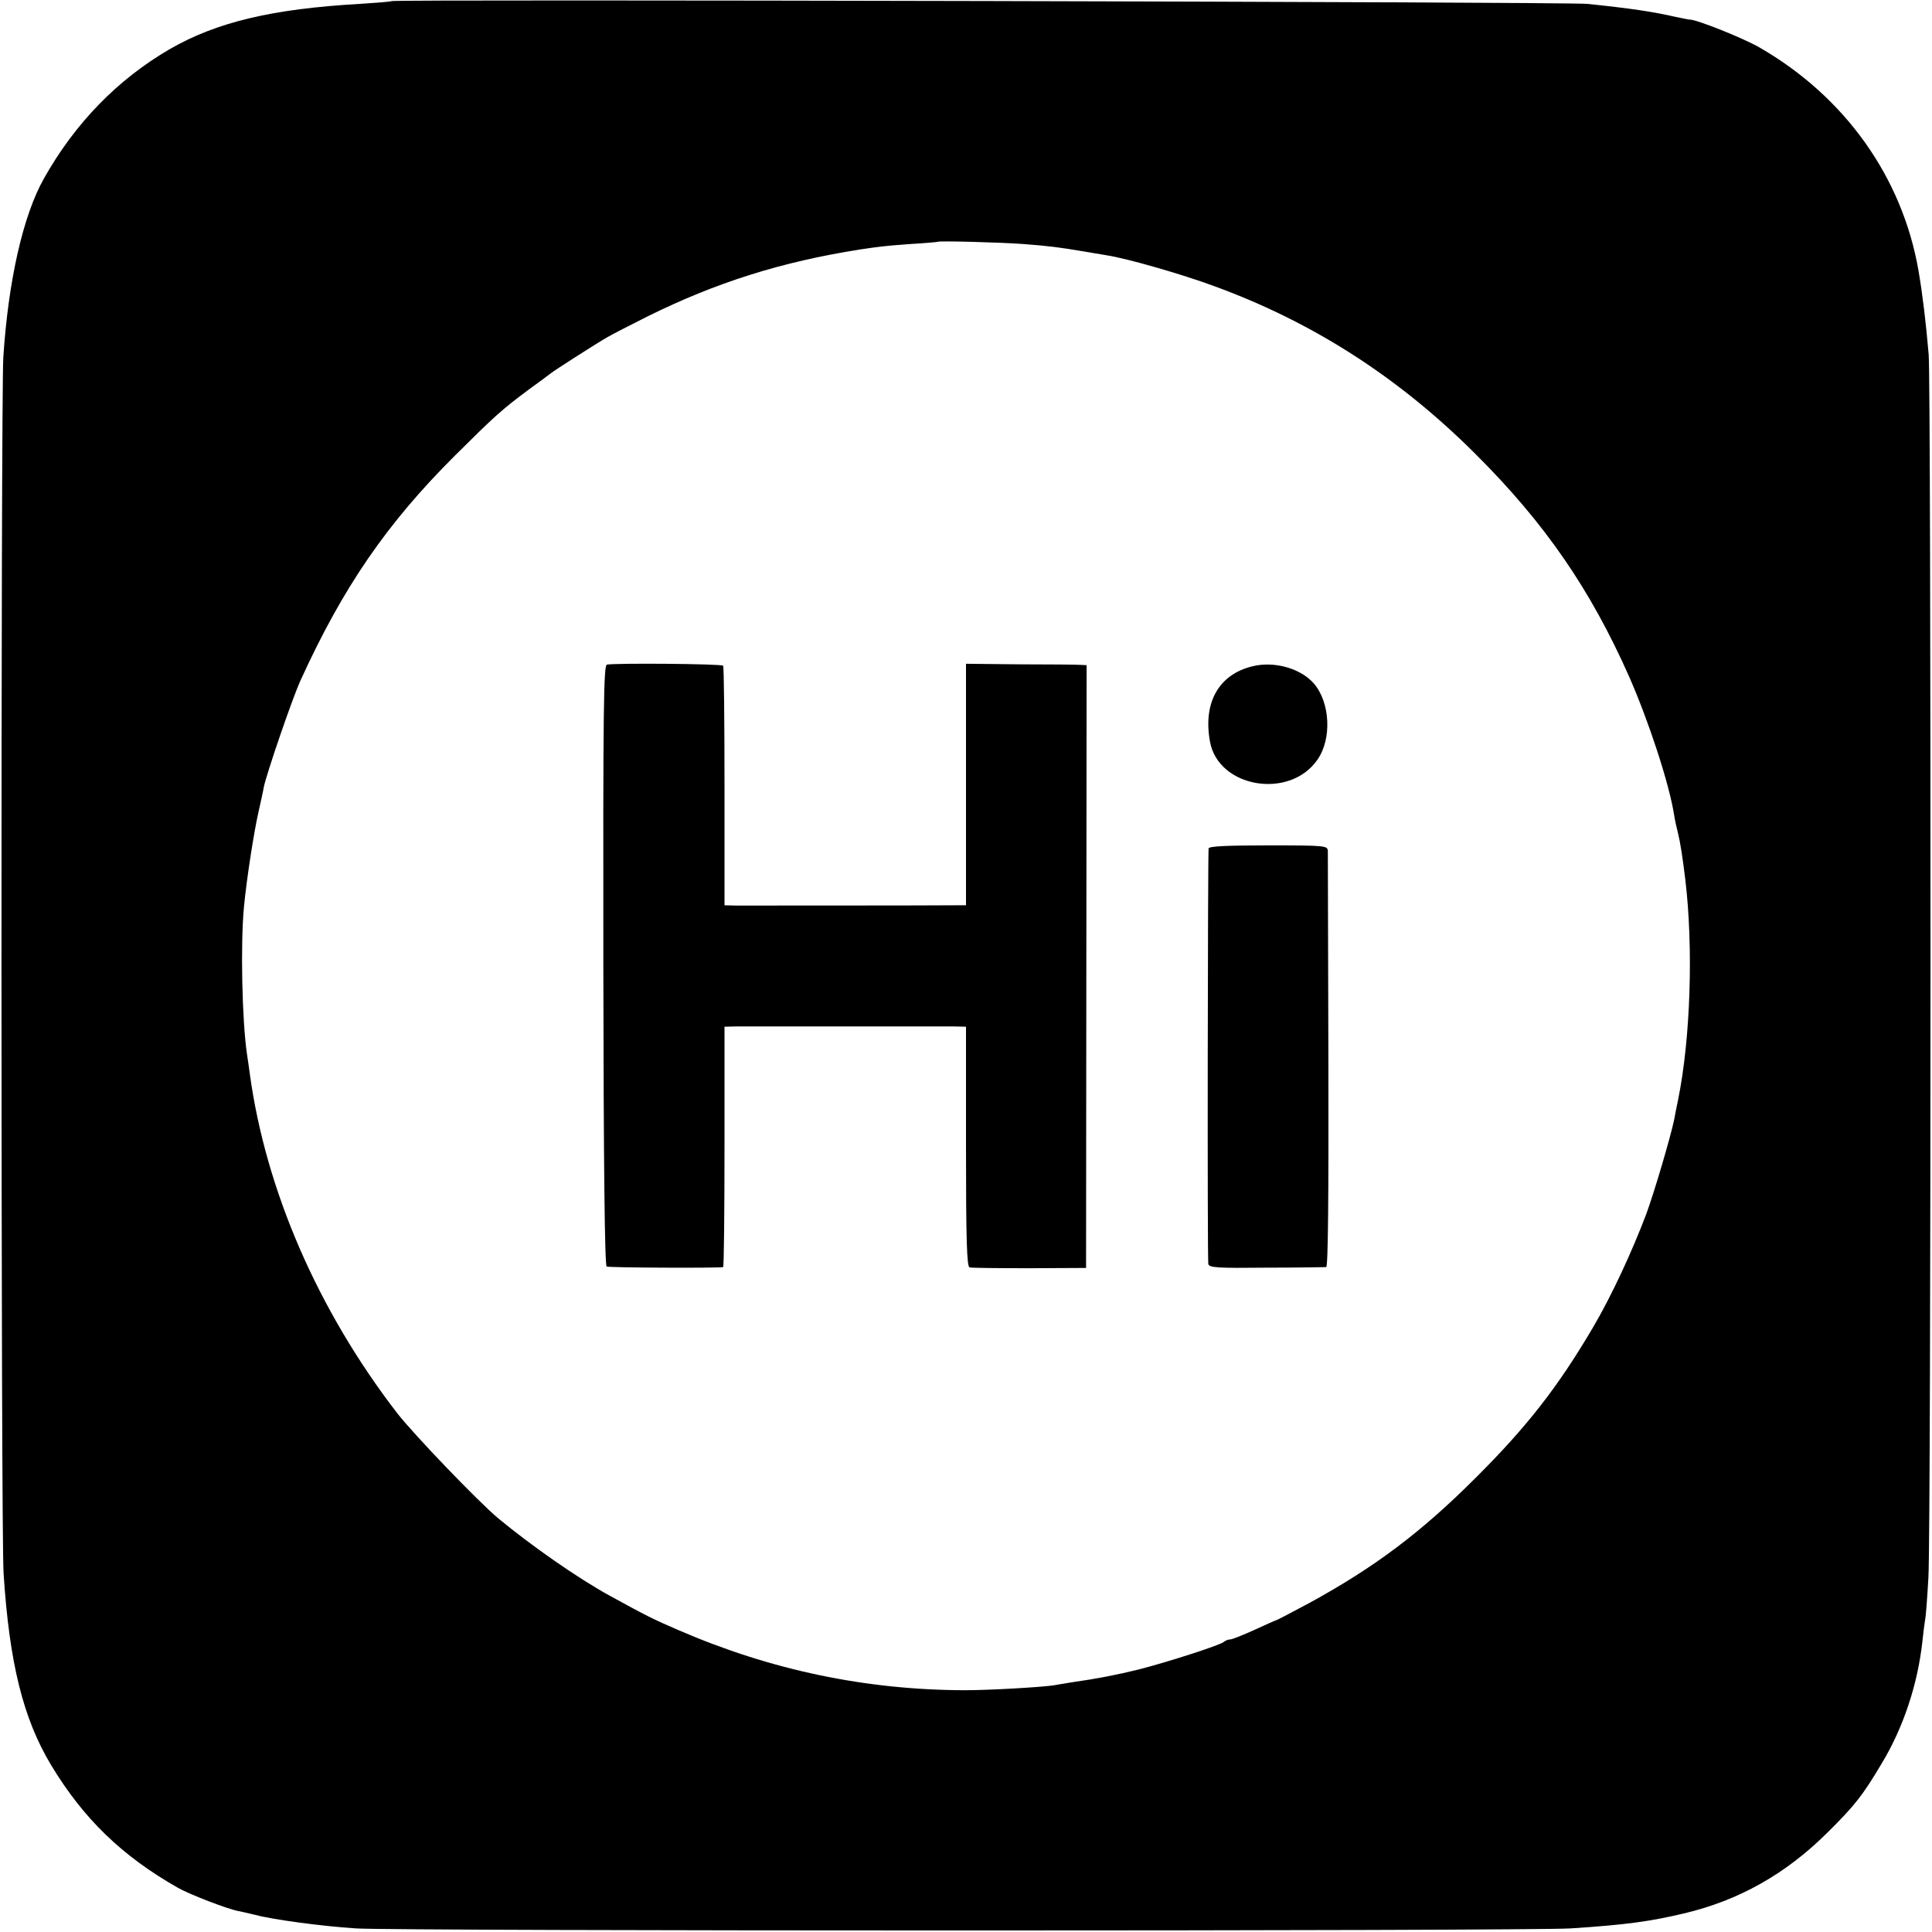
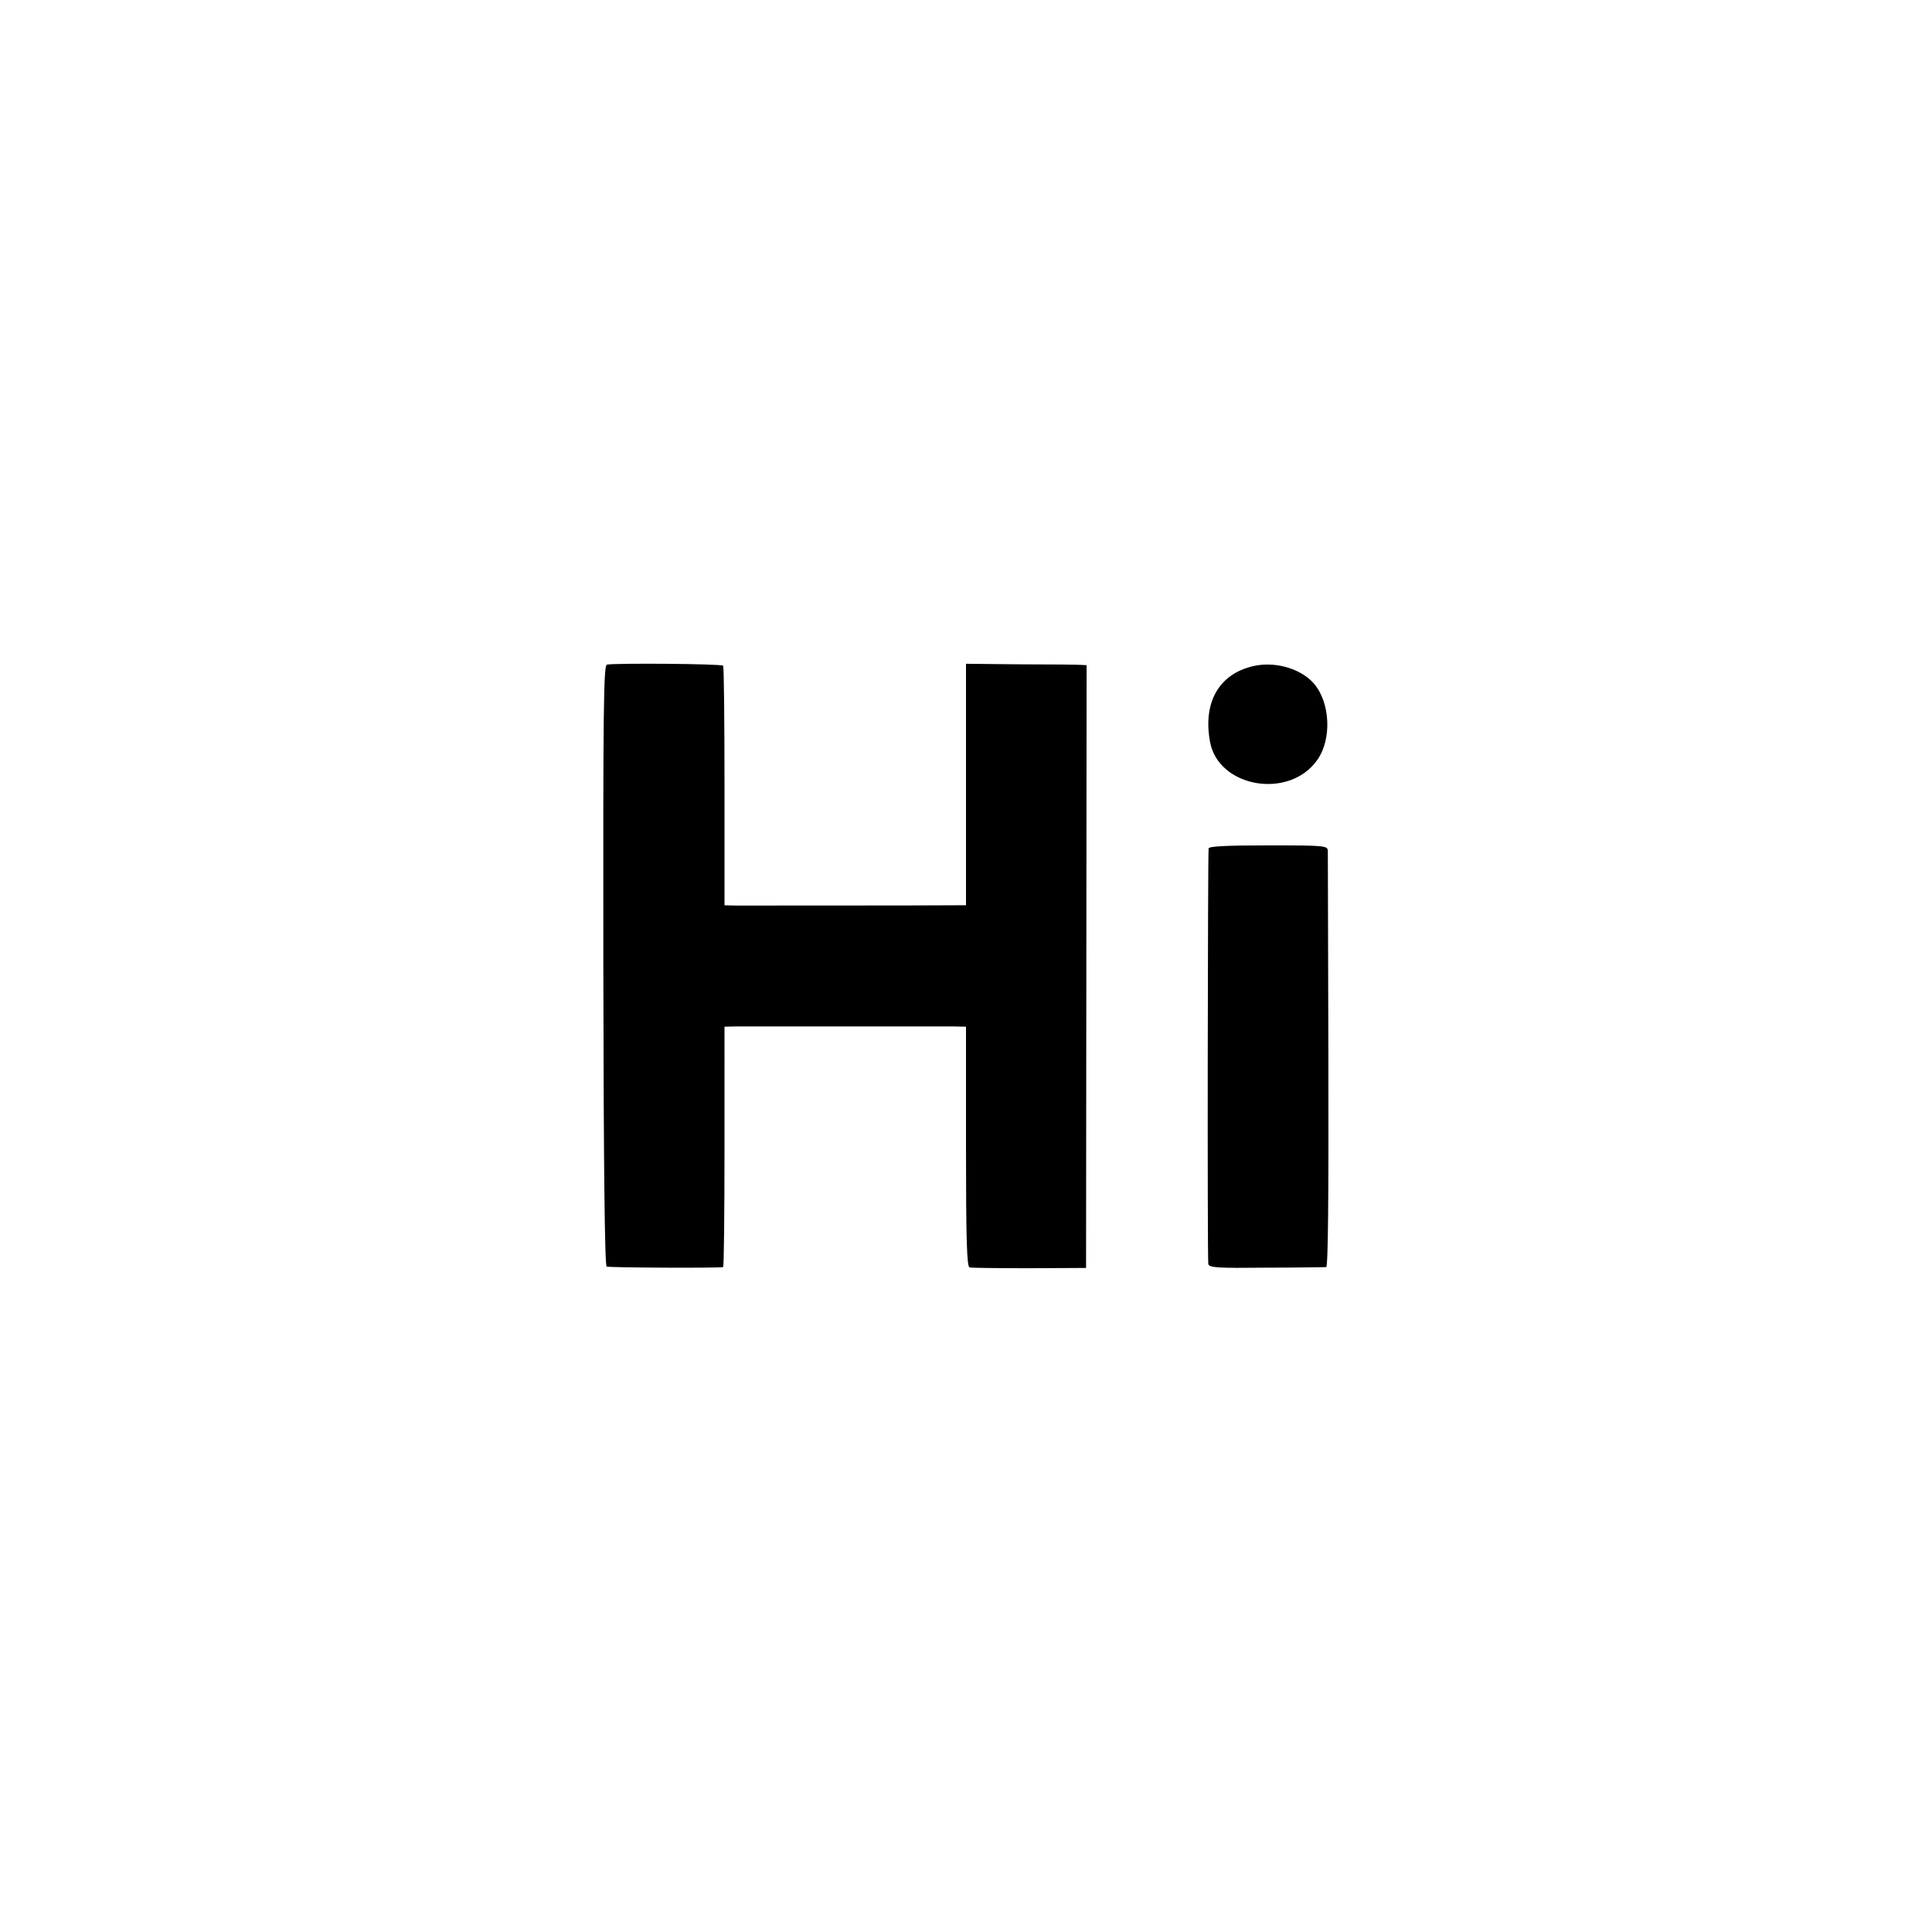
<svg xmlns="http://www.w3.org/2000/svg" version="1" width="933.333" height="933.333" viewBox="0 0 700 700">
-   <path d="M141.9.4c-.2.2-5.3.6-11.4 1-31.8 1.8-52 6.6-69 16.4-18.9 11-34.3 26.8-45.6 46.9C8.4 78 3 101.6 1.2 129.5c-.9 14.8-.9 425.9.1 440.6 2.1 32.5 7.1 52.6 17.2 69.4 11.7 19.4 25.7 33 46 44.5 4.2 2.4 18 7.7 21.8 8.4 1.2.2 4 .9 6.2 1.4 6.3 1.7 24 4.1 36.5 4.9 15 1 424.9 1 440 0 20.1-1.3 28.7-2.5 41-5.4 20-4.7 37-14.3 52.1-29.3 10-9.9 12.8-13.5 19.7-25.1 7.8-12.9 13-28.6 14.7-44 .3-3.1.8-6.7 1-8 .3-1.3.8-8.3 1.2-15.4 1-16.6 1-431 .1-443-1-11.7-2.2-21.7-3.7-30.5-5.9-33.9-26.7-63-57.6-80.8-5.9-3.4-22.9-10.2-25.3-10.1-.4 0-2.7-.5-5.2-1-7.8-1.8-16.3-3.1-32-4.7-6.5-.7-432.4-1.7-433.1-1zm228.7 88c9.3.7 13.9 1.3 21.4 2.6 3 .5 7.1 1.2 9 1.5 7.6 1.2 27.1 6.8 39 11.2 35.6 13 66.8 33 94.6 60.8 25.2 25.1 41.6 49 55.6 80.5 7.1 16.1 14.5 38.7 16.3 49.9.3 2 1 5.2 1.5 7.1.8 3.2 1.6 8.4 2.6 16.5 3 25 1.9 57.9-2.6 80-.6 2.7-1.2 6-1.4 7.1-1.2 5.9-7.1 26-10.1 34.2-5.3 14-12.7 29.9-19.3 41.1-12.7 21.6-24 36.1-42.6 54.6-19.8 19.8-36.6 32.4-60.4 45.4-6.2 3.3-11.5 6.1-11.7 6.1-.2 0-3.8 1.6-7.9 3.5-4.2 1.9-8.2 3.5-8.9 3.5-.7 0-1.7.4-2.3.9-1.1 1.1-20.3 7.3-30.9 10-7.7 1.9-15.4 3.4-24 4.6-2.2.4-5.1.8-6.5 1.1-4.6.7-23.4 1.8-32.5 1.8-35.9-.1-70.2-7.3-103.5-21.7-9.3-4-11.5-5.1-25-12.5-11.5-6.3-28.3-18-40.5-28.1-7.4-6.2-30.6-30.4-36.6-38.1-28.6-37.1-47.6-80.6-53.4-123-.3-2.5-.8-5.6-1-7-1.8-12.1-2.4-39.9-1.1-53.5 1-10.3 3.6-27.1 5.3-34.5.8-3.6 1.7-7.6 1.9-8.9 1-4.8 10.2-31.8 13.3-38.6 15.4-33.8 31.3-56.9 56-81.5 14.3-14.2 16.8-16.5 26.6-23.8 3.9-2.8 7.5-5.5 8-5.9 1.5-1.2 16.5-10.8 20.5-13.1 1.9-1.1 8.5-4.5 14.5-7.5 24.8-12.3 48.5-19.8 77-24.3 6.8-1 8.7-1.3 18.5-2 5.2-.3 9.6-.7 9.8-.8.4-.4 22.6.2 30.8.8z" />
  <path d="M219.9 240.8c-1.2.2-1.4 15.5-1.3 108.8.1 72.2.5 108.9 1.2 109.3.8.4 39.6.6 42.2.2.3-.1.5-19.7.5-43.6V372l4.2-.1h78.8l4.5.1v43.4c0 33.8.3 43.5 1.3 43.8.6.2 10.4.3 21.7.3l20.5-.1.1-109.2.1-109.2-2.1-.1c-1.2-.1-11-.2-21.9-.2l-19.7-.2V328h-3.7c-7.7.1-75.9.1-79.8.1l-4-.1v-43.1c0-23.7-.2-43.4-.5-43.7-.5-.7-39-1-42.1-.4zM455.3 241.1c-13.2 2.4-19.6 12.9-16.9 27.6 3 16.7 28.8 21.1 38.9 6.6 5.3-7.5 4.7-20.8-1.3-27.7-4.5-5.1-13.1-7.8-20.7-6.5zM437.9 307.4c-.3 2.7-.5 149.3-.1 150.6.3 1.3 3.3 1.5 21 1.3 11.4 0 21.2-.2 21.7-.2.7-.1.9-25.4.8-74.3-.1-40.9-.2-75.2-.2-76.4-.1-2-.5-2.1-21.6-2.1-14.9 0-21.5.3-21.6 1.1z" />
</svg>